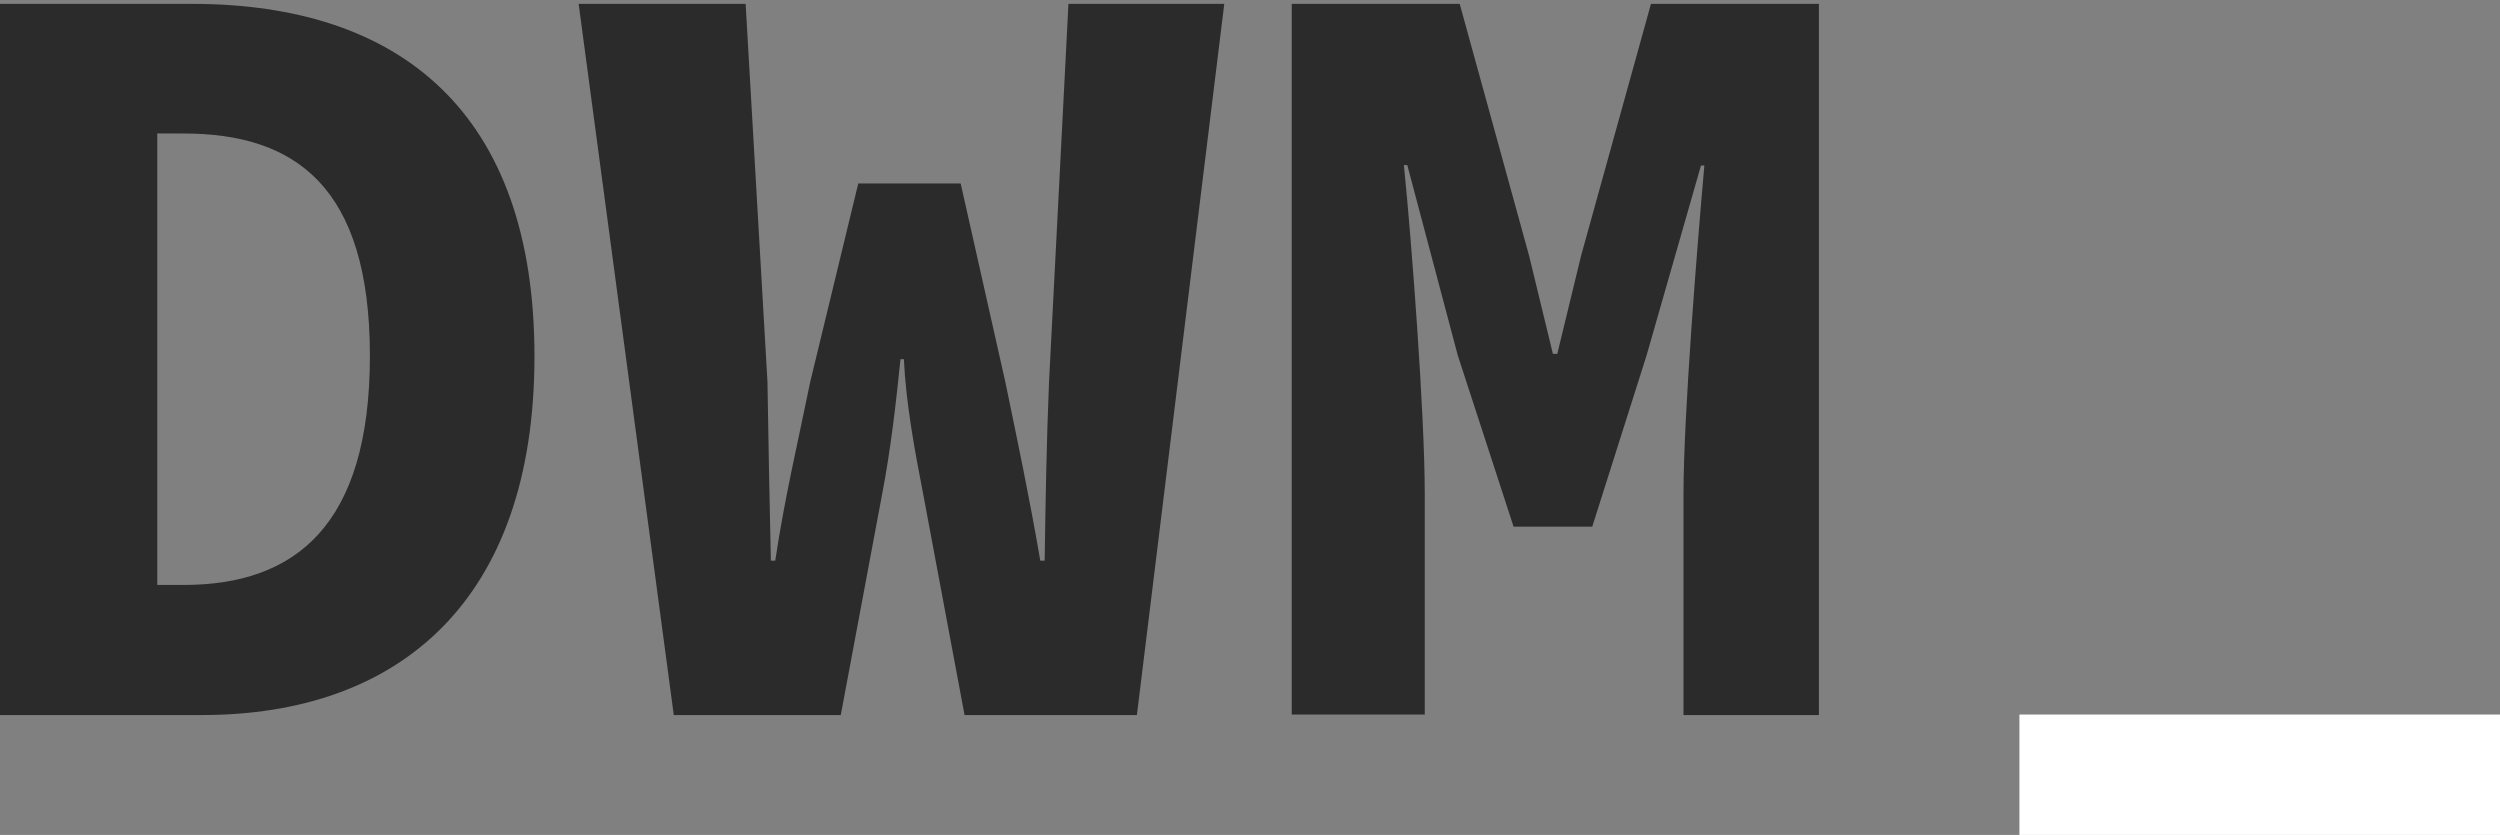
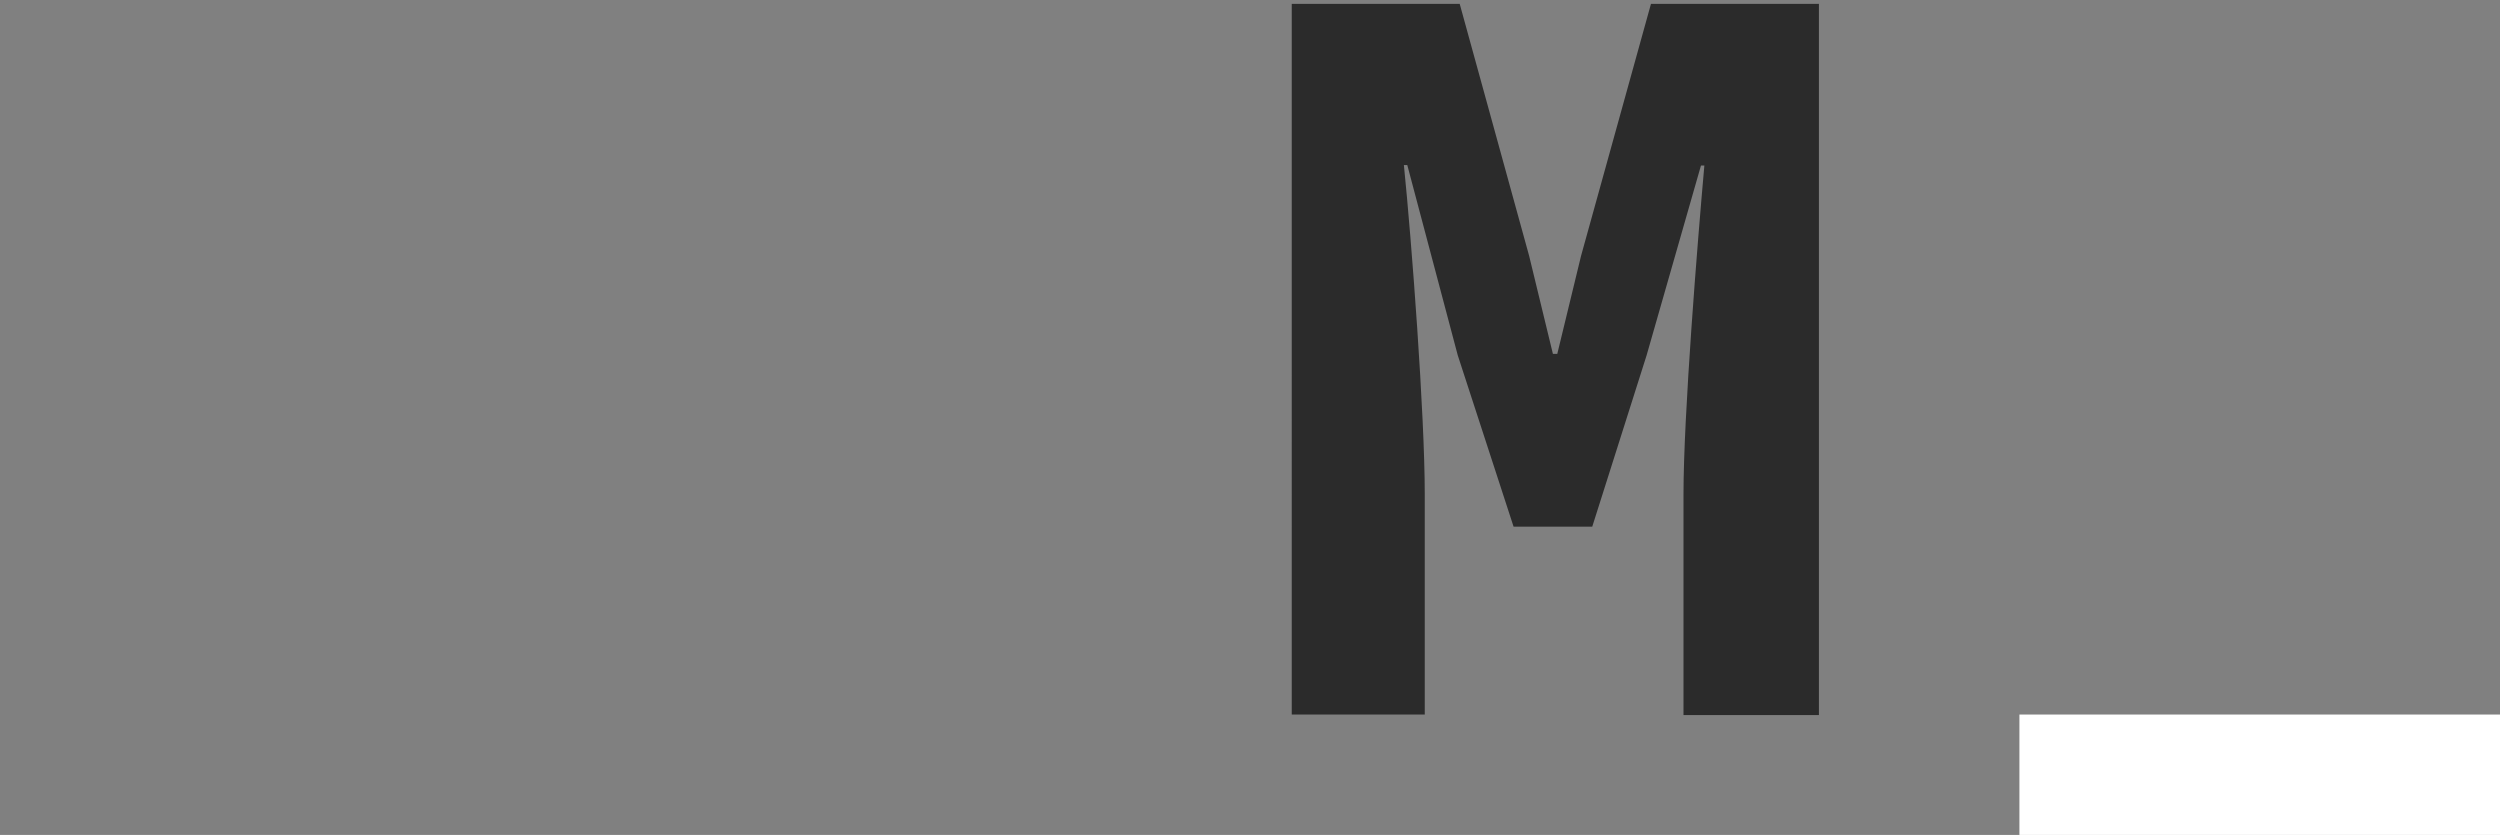
<svg xmlns="http://www.w3.org/2000/svg" version="1.1" id="Calque_1" x="0px" y="0px" viewBox="0 0 515 172" style="enable-background:new 0 0 515 172;" xml:space="preserve">
  <rect x="0" y="0" width="515" height="172" fill="#808080" stroke="none" />
  <style type="text/css">
	.st0{fill:#2B2B2B;}
	.st1{fill:#FFFFFF;}
</style>
  <g>
-     <path class="st0" d="M-0.8,0.8h40.4c42.7,0,70.5,22.2,70.5,72.6s-27.9,73.9-68.5,73.9H-0.8V0.8z M37.8,120.5   c22.9,0,38.4-12.1,38.4-47.2c0-35-15.5-45.8-38.4-45.8h-5.4v93H37.8z" />
-     <path class="st0" d="M119.2,0.8h34.4l4.5,77.9c0.2,12.6,0.4,23.6,0.7,36.8h0.9c2-13.3,4.7-24.5,7.2-36.8l9.9-40.9h21.1l9.2,40.9   c2.5,12.1,4.9,23.4,7.2,36.8h0.9c0.2-13.5,0.4-24.7,0.9-36.8l4-77.9h32.1l-18,146.5h-35.5l-8.5-45.4c-1.8-9.2-3.6-19.1-4-27.9h-0.7   c-0.9,8.8-2,18.6-3.8,27.9l-8.5,45.4h-34.4L119.2,0.8z" />
    <path class="st0" d="M266.1,0.8h34.6L315,52.7l4.9,20.2h0.9l4.9-20.2l14.4-51.9h34.6v146.5h-27.9v-45.4c0-16.4,2.9-52.1,4.3-67.8   h-0.7l-11.2,39.1L328,108.5h-16.2l-11.5-35.3L289.9,34h-0.7c1.6,15.7,4.3,51.4,4.3,67.8v45.4h-27.4L266.1,0.8L266.1,0.8z" />
  </g>
  <rect x="416" y="147.2" class="st1" width="102" height="27.6" />
</svg>